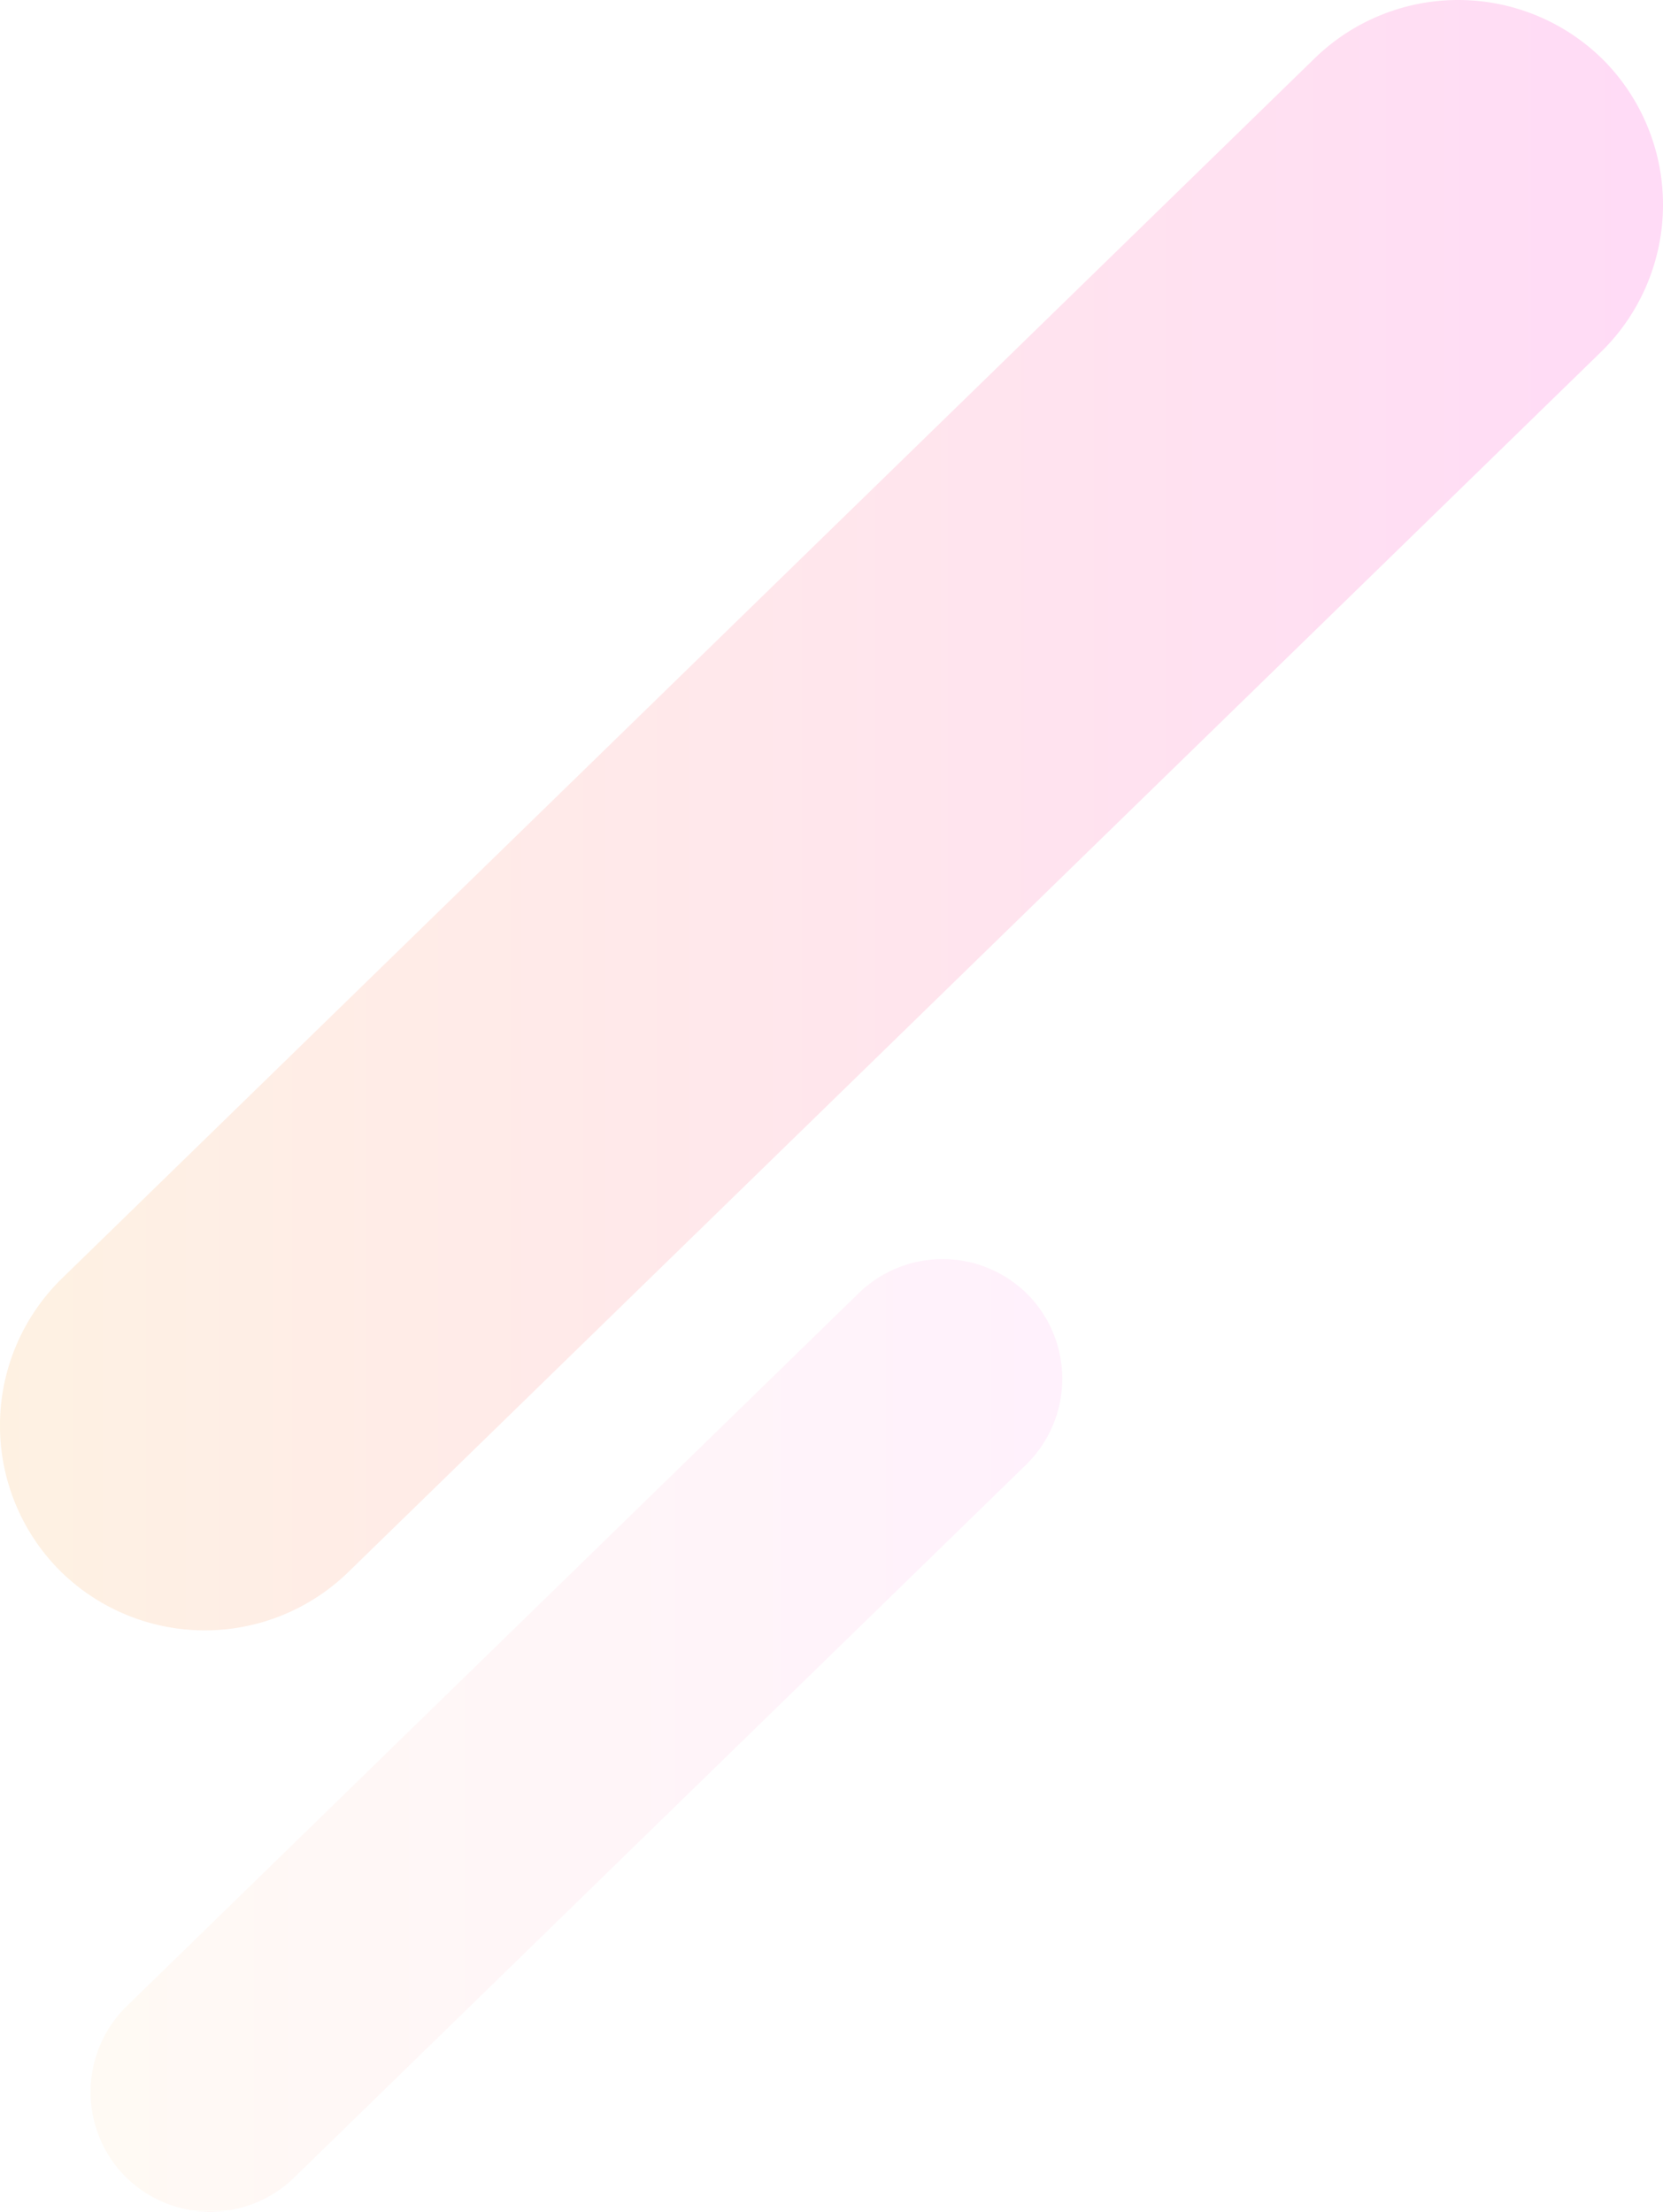
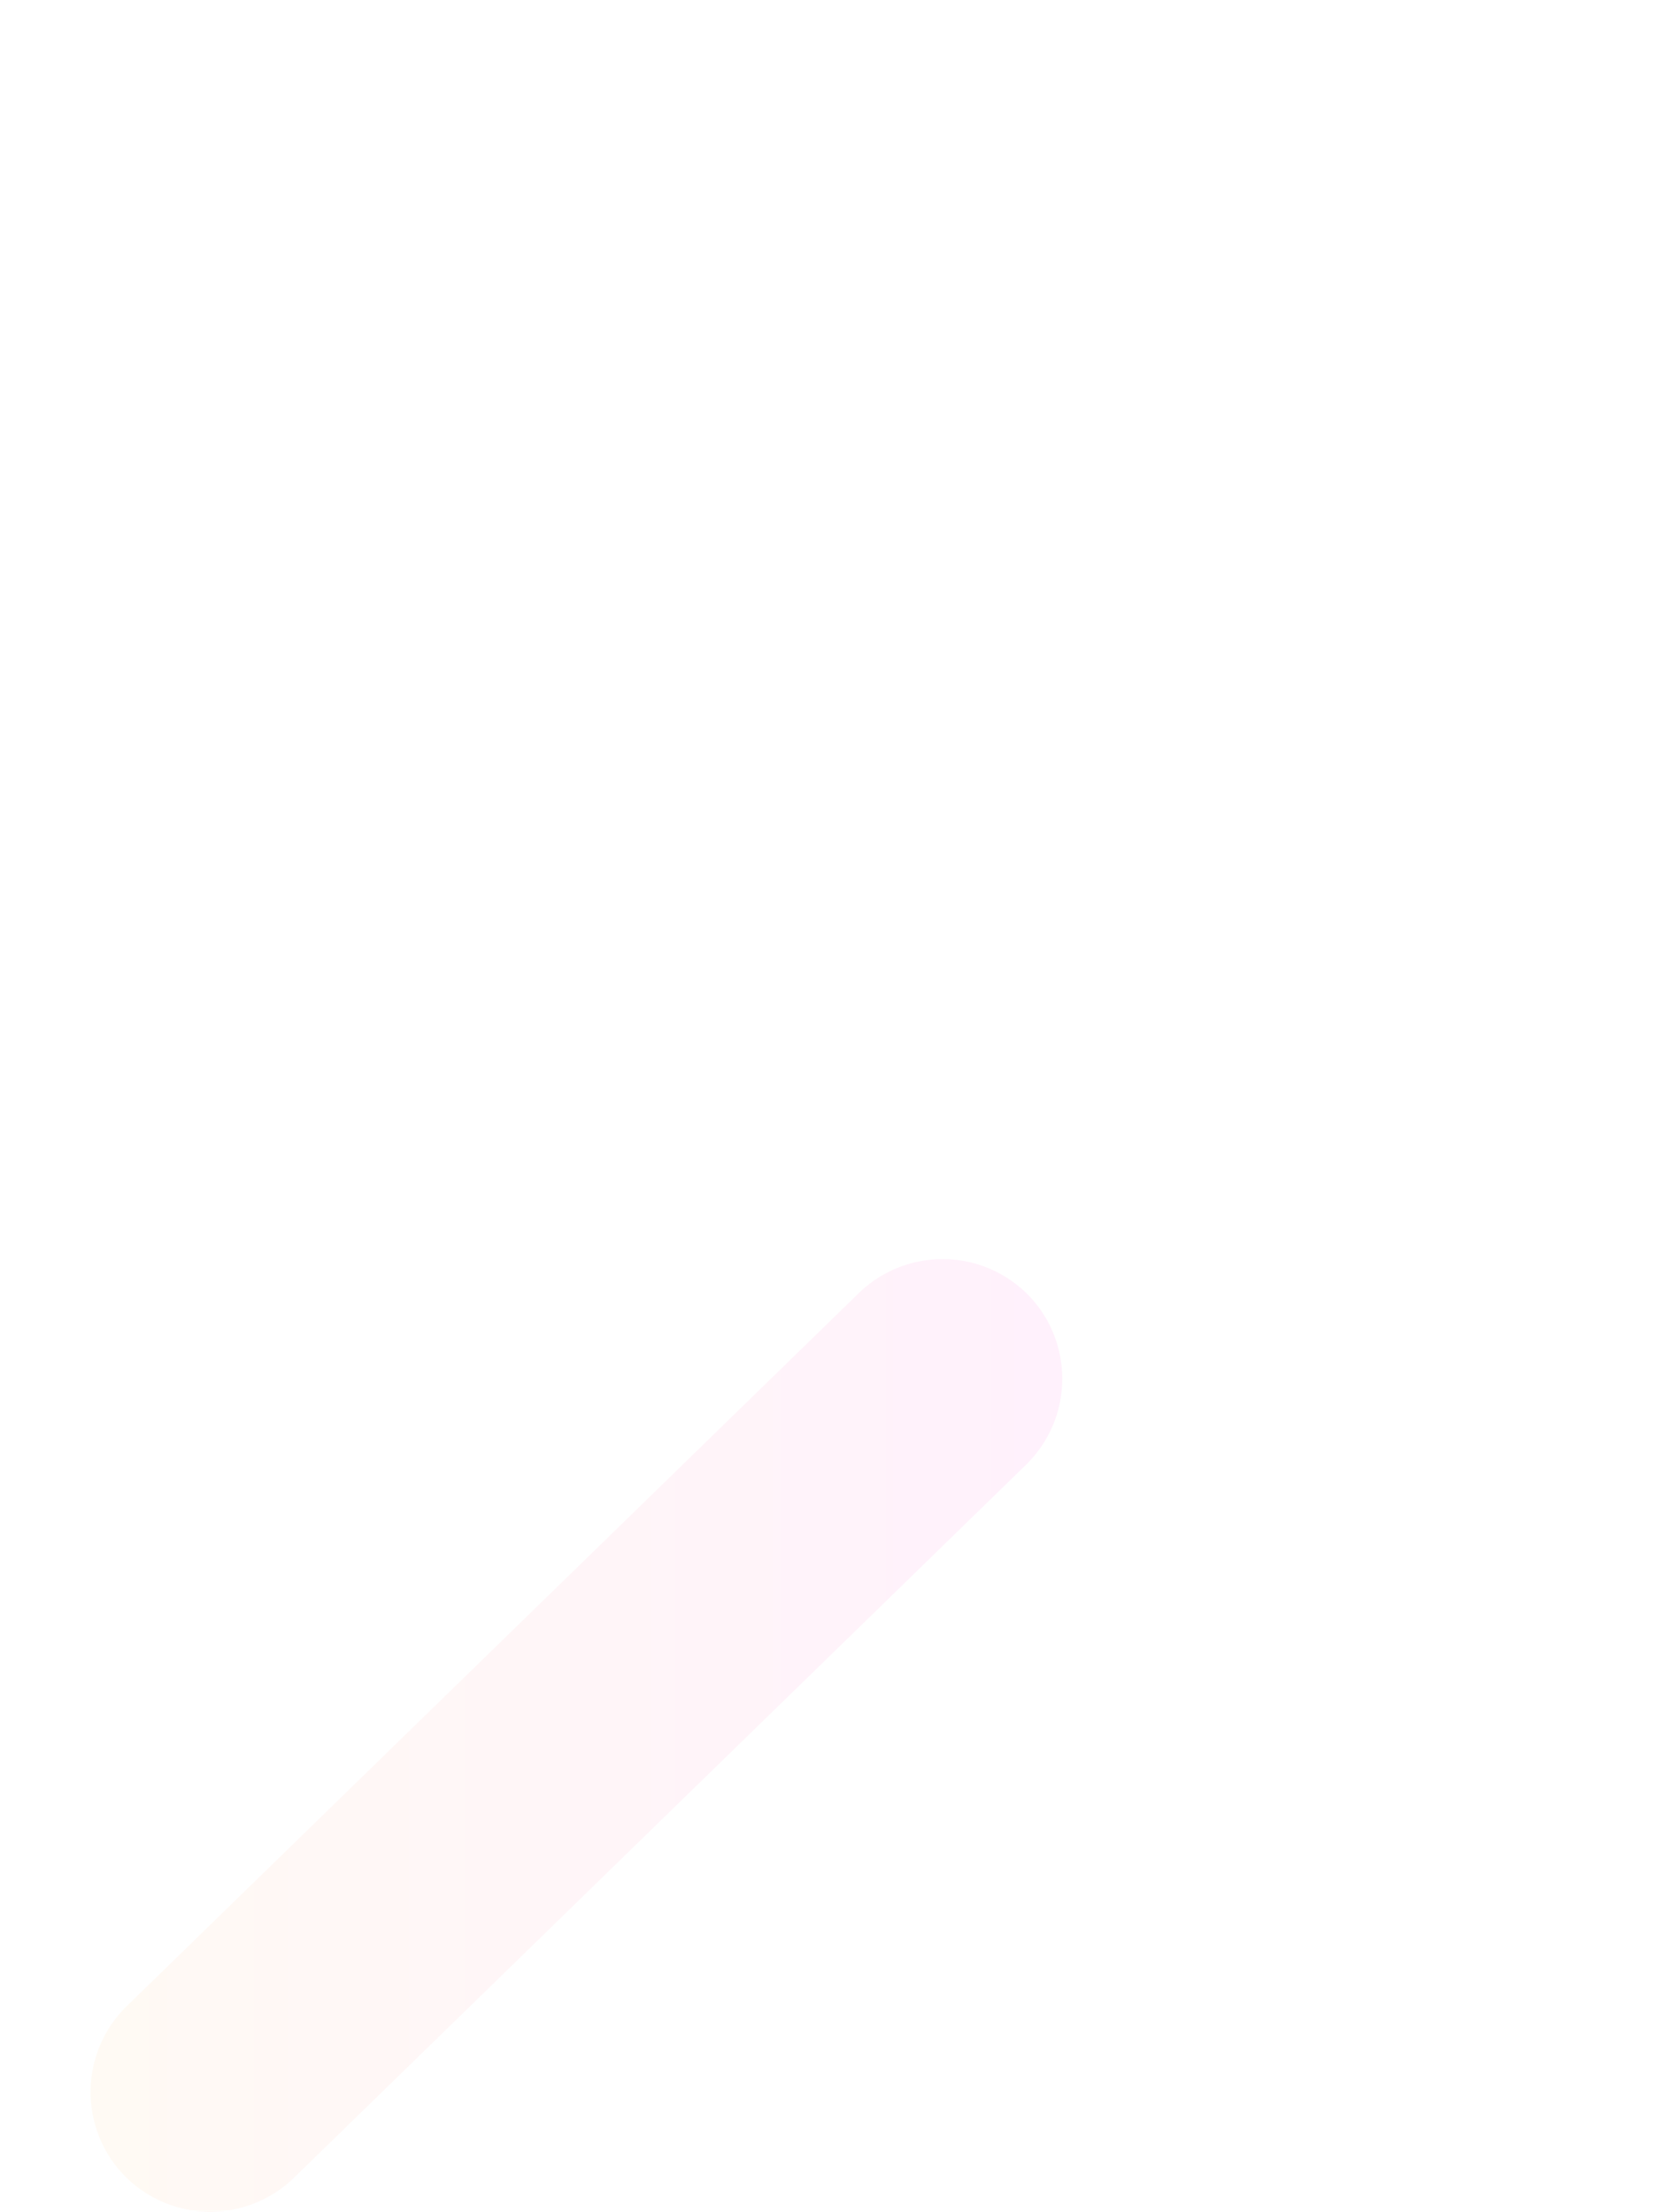
<svg xmlns="http://www.w3.org/2000/svg" width="288.417" height="383.66" viewBox="0 0 288.417 383.66">
  <defs>
    <linearGradient id="linear-gradient" y1="0.5" x2="1" y2="0.5" gradientUnits="objectBoundingBox">
      <stop offset="0" stop-color="#fcbc6f" />
      <stop offset="1" stop-color="#ff49d3" />
    </linearGradient>
  </defs>
  <g id="グループ_23166" data-name="グループ 23166" transform="translate(65.418 -628.842)">
-     <path id="パス_51419" data-name="パス 51419" d="M449.146,337.453,231.777,549.217a35.671,35.671,0,0,1-50.3-.658h0a35.672,35.672,0,0,1,.656-50.3L399.506,286.5a35.674,35.674,0,0,1,50.3.656h0A35.677,35.677,0,0,1,449.146,337.453Z" transform="translate(-236.851 352.392)" opacity="0.2" fill="url(#linear-gradient)" />
    <path id="パス_51420" data-name="パス 51420" d="M333.7,312.093,206.692,435.825a20.842,20.842,0,0,1-29.387-.384h0a20.843,20.843,0,0,1,.383-29.387L304.694,282.321a20.844,20.844,0,0,1,29.388.383h0A20.845,20.845,0,0,1,333.7,312.093Z" transform="translate(-221.141 570.806)" opacity="0.08" fill="url(#linear-gradient)" />
  </g>
</svg>